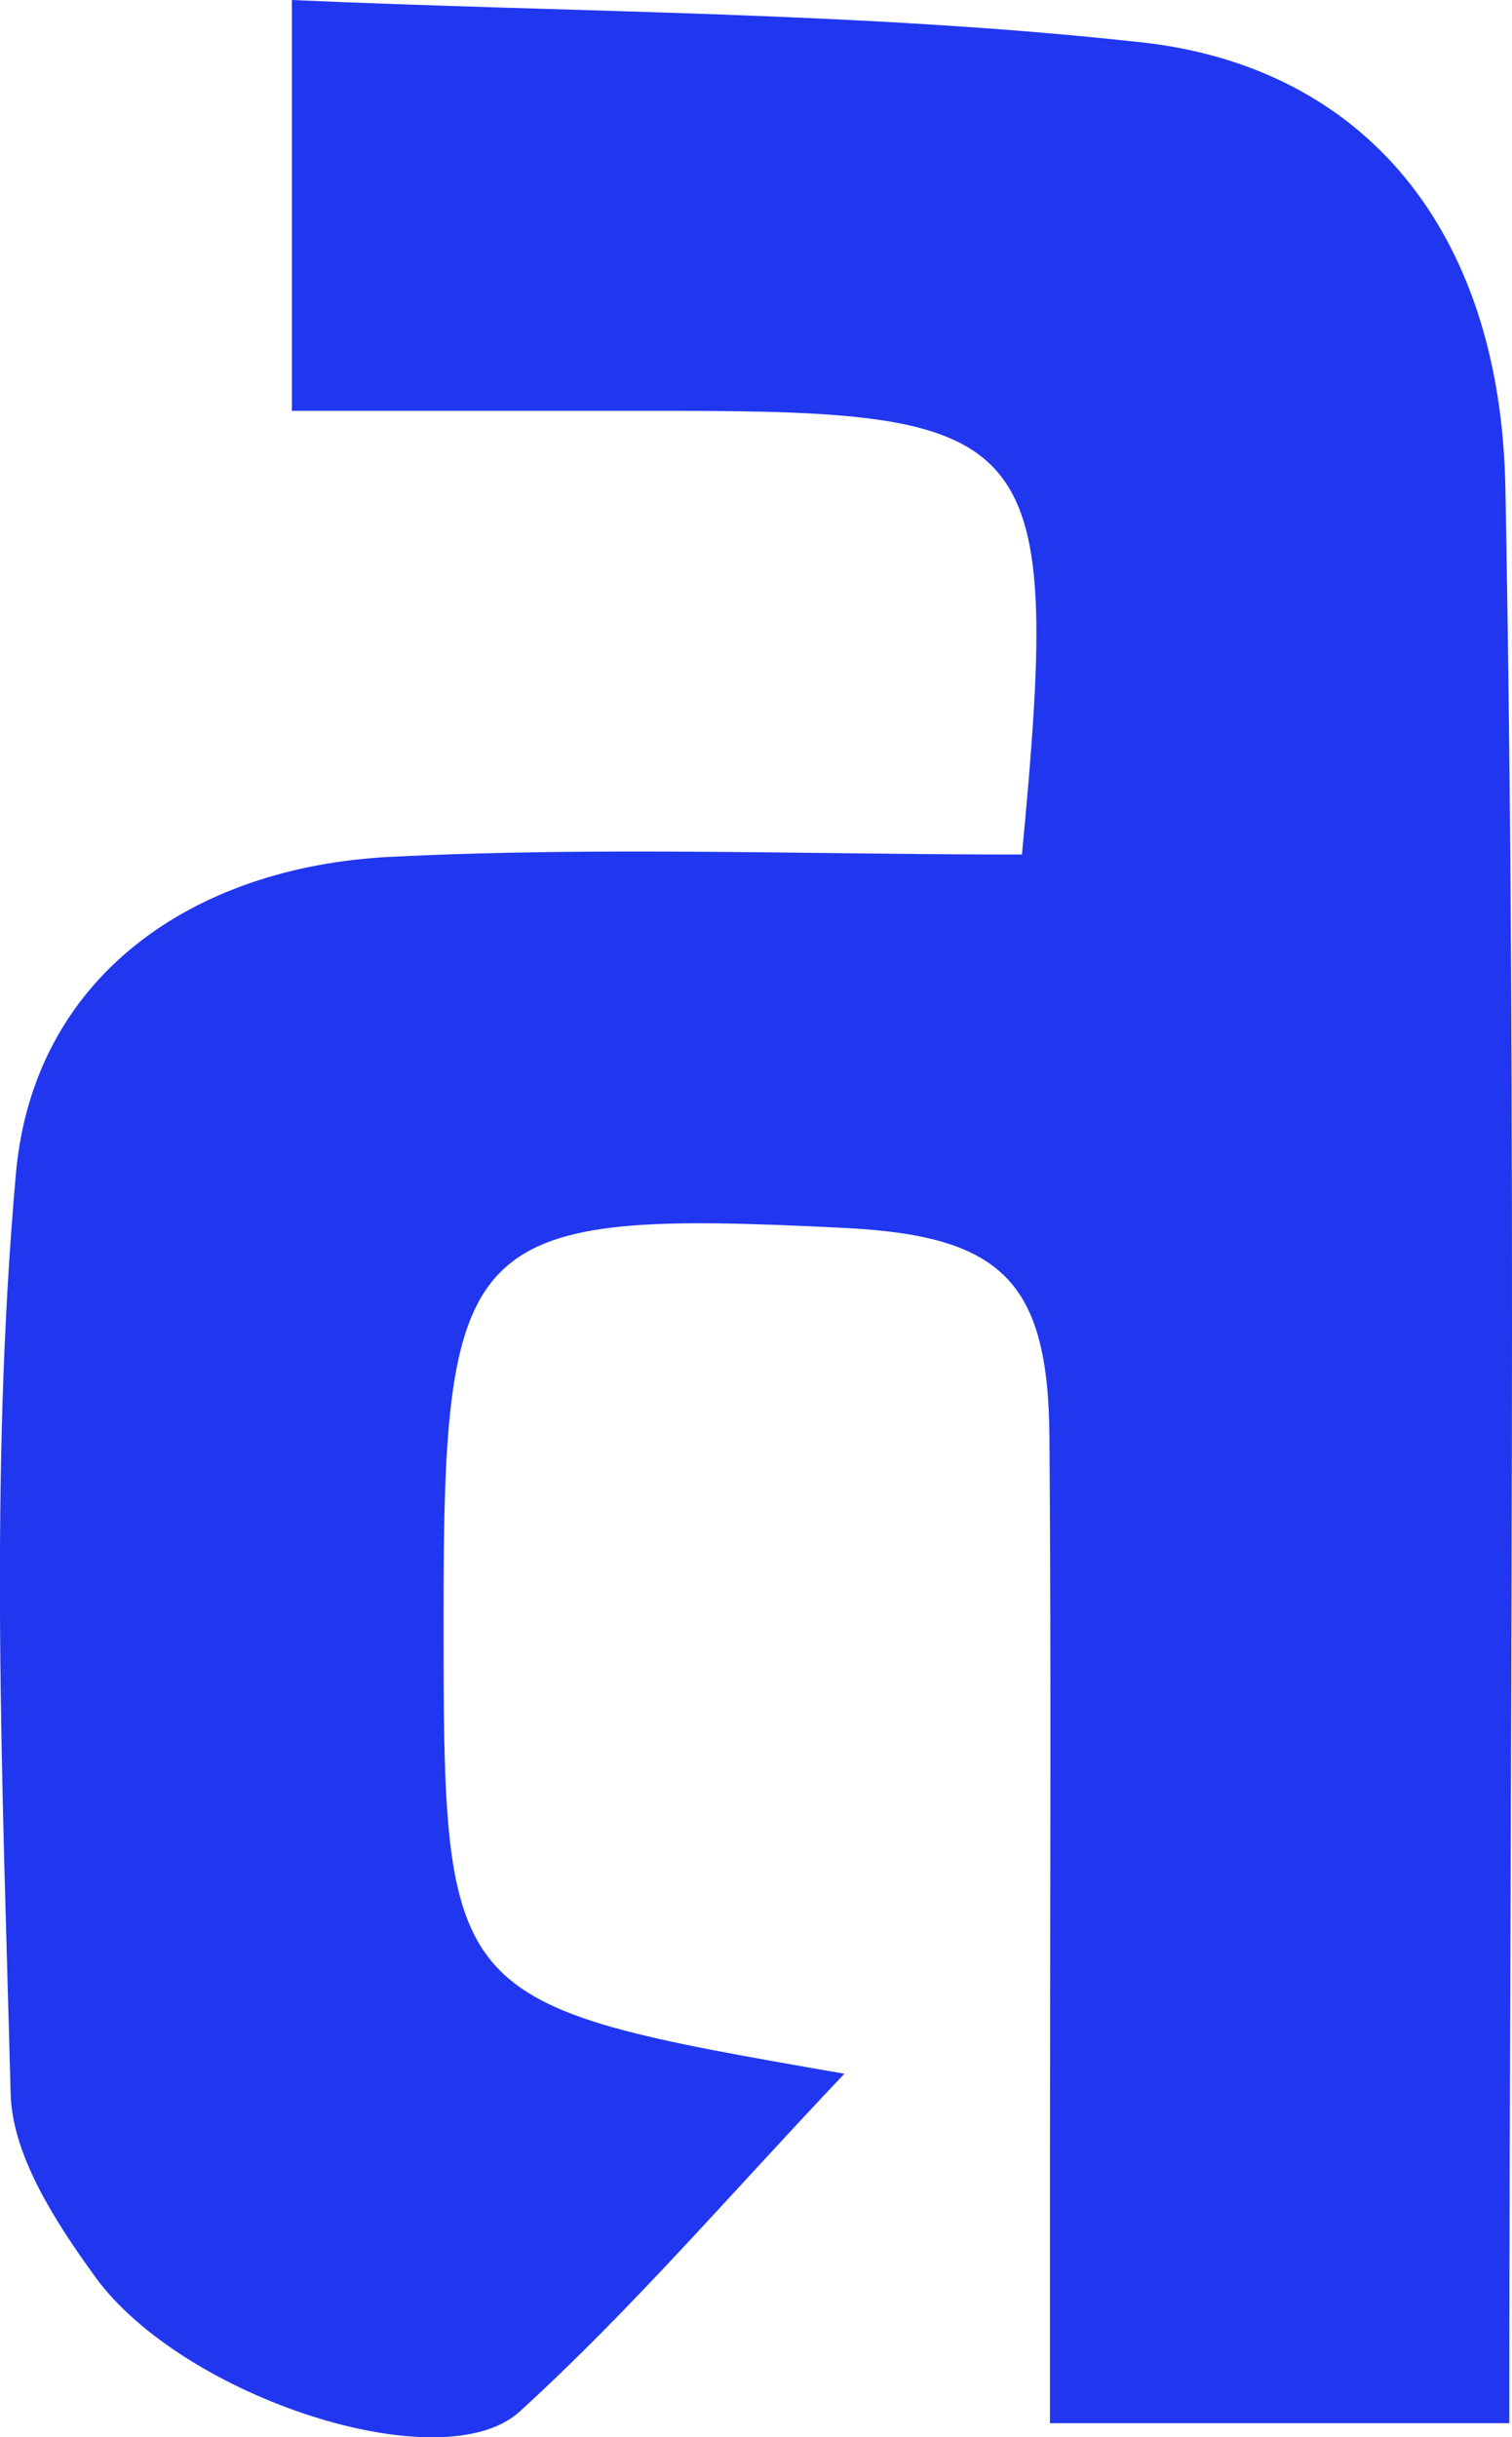
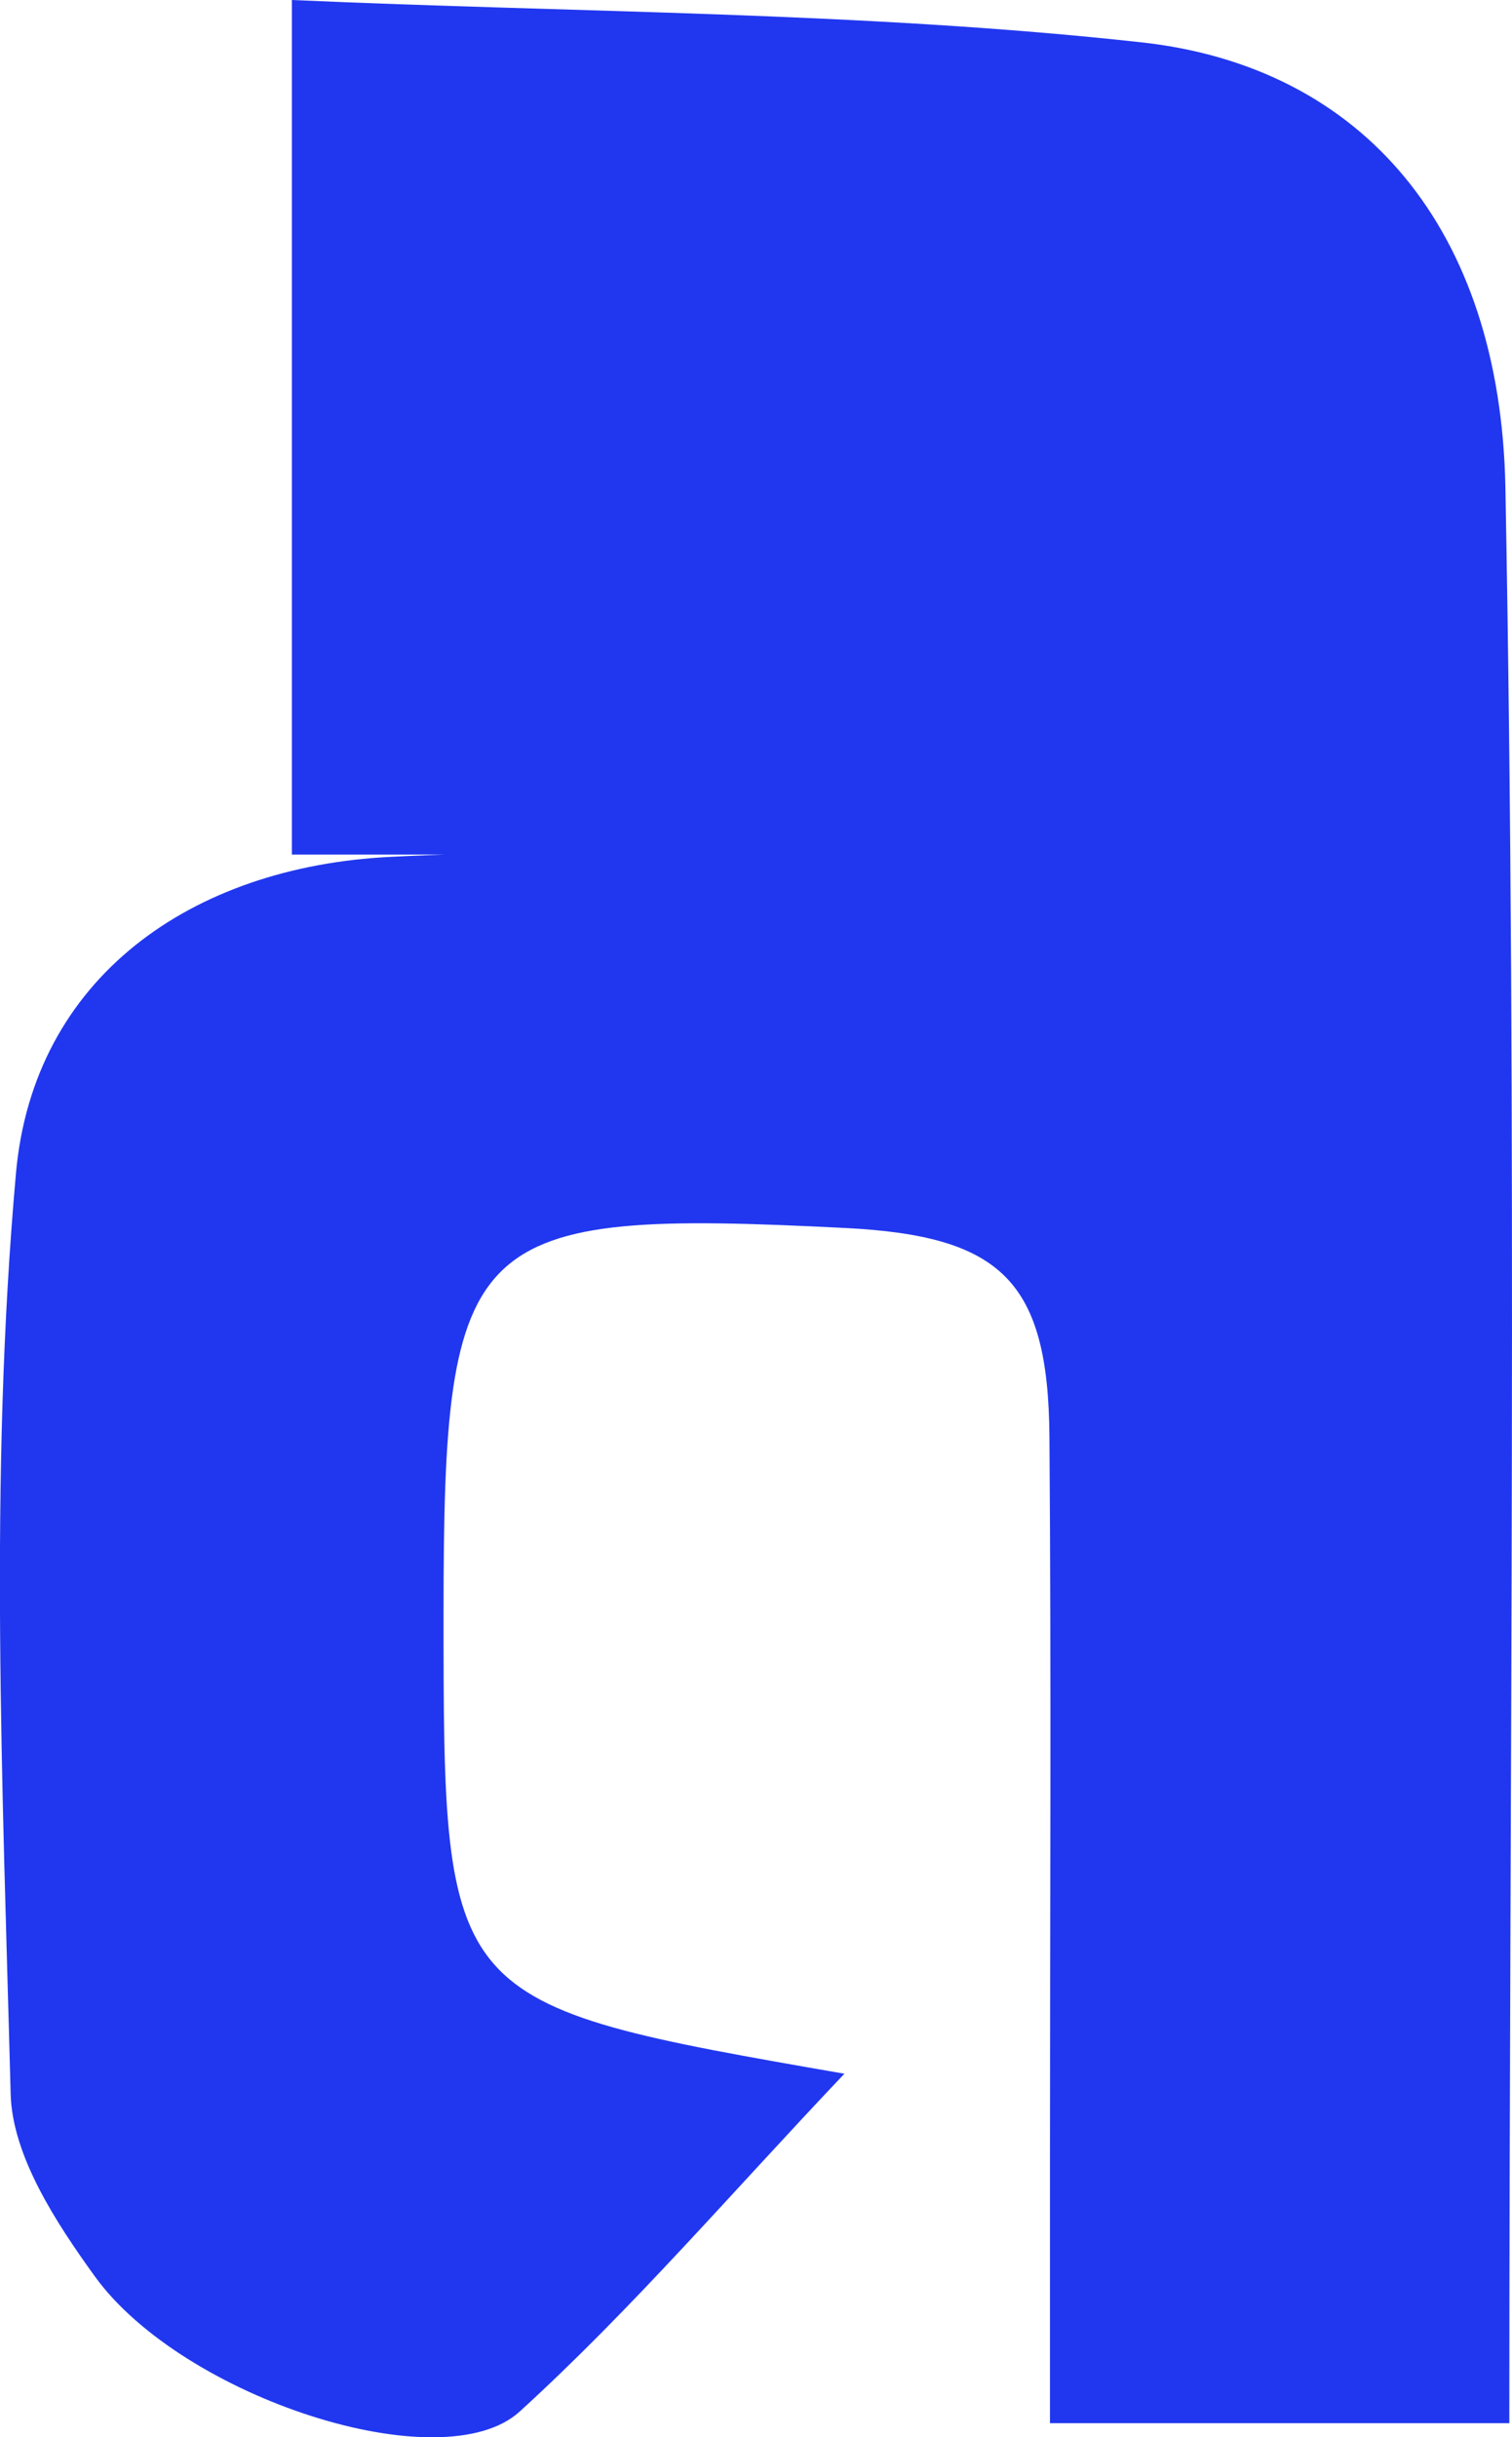
<svg xmlns="http://www.w3.org/2000/svg" id="Logo" viewBox="0 0 568.14 915.7">
  <defs>
    <style>.cls-1{fill:#2137ef;}</style>
  </defs>
-   <path class="cls-1" d="M384,321.06c15-158,7.23-166.7-132.64-166.7H109.67V0C217.75,4.83,324,4.37,428.84,15.9c83.42,9.17,135,70.3,136.82,167.33,4.52,241,1.48,482.06,1.48,727.2H394.53V811.79c0-90.68.49-181.36-.2-272-.44-58.44-17.94-75.47-76.79-78.42-142.16-7.15-150.86,1.19-150.87,144.47,0,147.09,0,147.09,150.62,173.29-42.15,44.39-79.63,88.28-122,126.91-29.1,26.56-126.57-5.15-159.59-50.68C21.05,835.07,4.62,810,4,786.7c-3-115.31-8.23-231.4,2-345.92,6.57-73.37,65.79-115.13,140.76-118.85C225,318,303.54,321.06,384,321.06Z" />
+   <path class="cls-1" d="M384,321.06H109.67V0C217.75,4.83,324,4.37,428.84,15.9c83.42,9.17,135,70.3,136.82,167.33,4.52,241,1.48,482.06,1.48,727.2H394.53V811.79c0-90.68.49-181.36-.2-272-.44-58.44-17.94-75.47-76.79-78.42-142.16-7.15-150.86,1.19-150.87,144.47,0,147.09,0,147.09,150.62,173.29-42.15,44.39-79.63,88.28-122,126.91-29.1,26.56-126.57-5.15-159.59-50.68C21.05,835.07,4.62,810,4,786.7c-3-115.31-8.23-231.4,2-345.92,6.57-73.37,65.79-115.13,140.76-118.85C225,318,303.54,321.06,384,321.06Z" />
</svg>